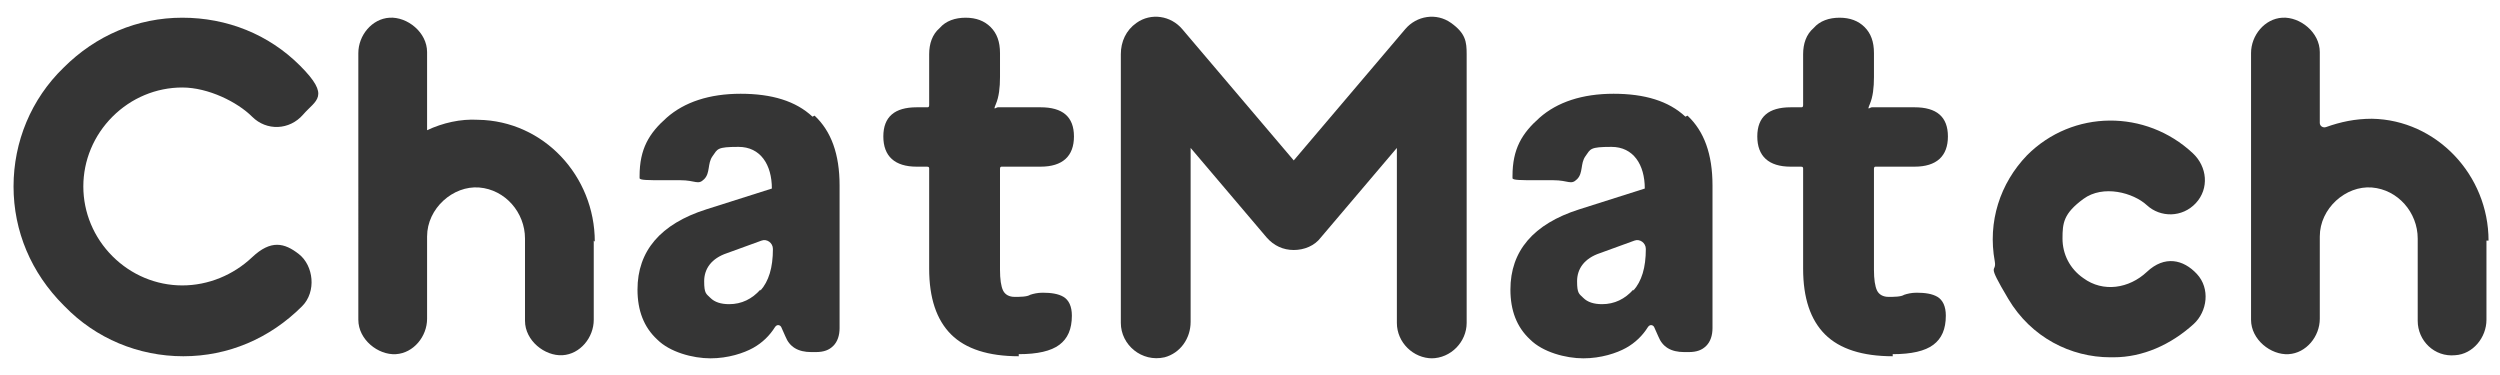
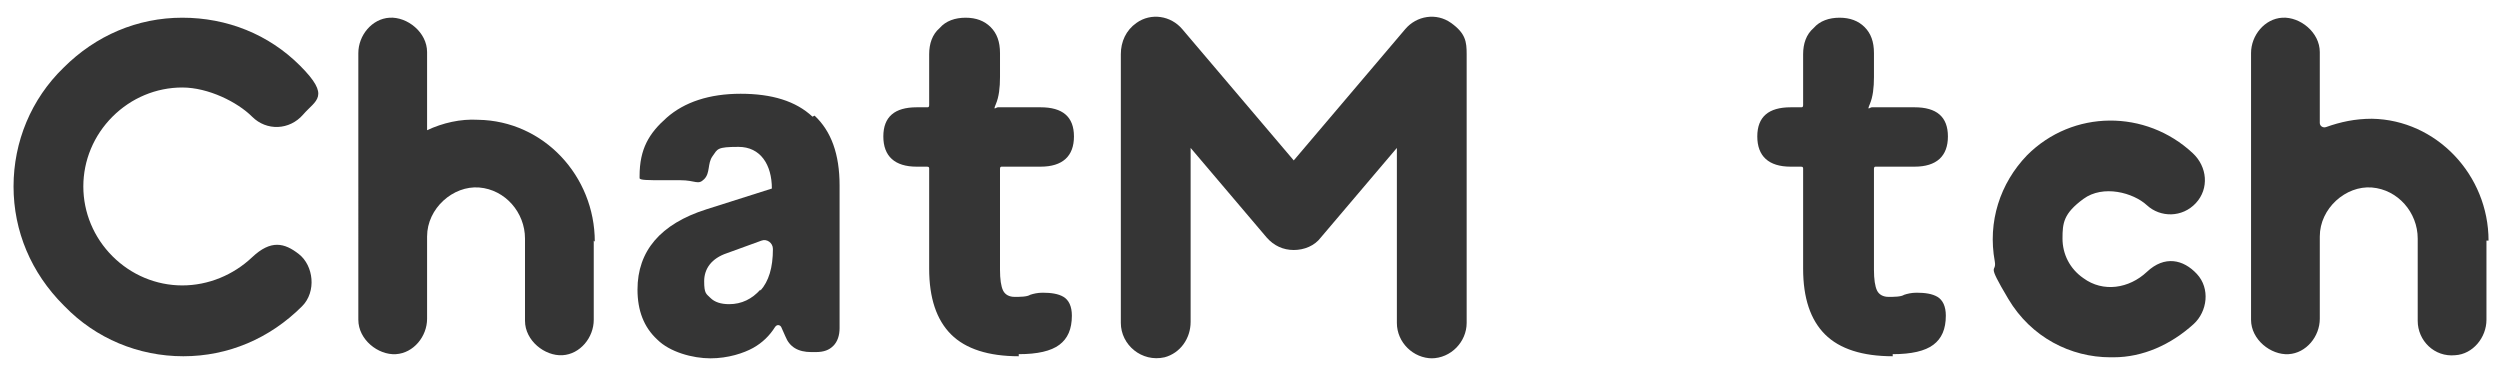
<svg xmlns="http://www.w3.org/2000/svg" version="1.1" viewBox="0 0 240 36">
  <defs>
    <style>
      .cls-1 {
        fill: #353535;
      }
    </style>
  </defs>
  <g>
    <g id="katman_1">
      <g>
        <path class="cls-1" d="M78.2,11.1c1.6,1.5,2.4,3.7,2.4,6.7v13.7c0,.7-.2,1.3-.6,1.7s-.9.6-1.7.6h-.4c-1.3,0-2.1-.5-2.5-1.5l-.4-.9c-.1-.2-.4-.3-.6,0-.5.8-1.2,1.5-2.1,2s-2.4,1-4.1,1-3.9-.6-5.1-1.8c-1.3-1.2-1.9-2.8-1.9-4.8,0-3.7,2.2-6.3,6.6-7.7l6.3-2h0c0-2.3-1.1-4-3.2-4s-2,.2-2.5.9-.2,1.6-.8,2.2-.8.1-2.3.1h-1.6c-1.5,0-2.3,0-2.3-.2v-.2c0-2.6.9-4.1,2.6-5.6,1.7-1.5,4.1-2.3,7.1-2.3s5.3.7,6.9,2.2ZM73,27.9c.8-.9,1.2-2.2,1.2-4h0c0-.6-.6-1-1.1-.8l-3.3,1.2c-1.5.5-2.2,1.5-2.2,2.7s.2,1.2.6,1.6,1,.6,1.8.6c1.2,0,2.2-.5,3-1.4Z" />
-         <path class="cls-1" d="M162,11.1c1.6,1.5,2.4,3.7,2.4,6.7v13.7c0,.7-.2,1.3-.6,1.7s-.9.6-1.7.6h-.4c-1.3,0-2.1-.5-2.5-1.5l-.4-.9c-.1-.2-.4-.3-.6,0-.5.8-1.2,1.5-2.1,2s-2.4,1-4.1,1-3.9-.6-5.1-1.8c-1.3-1.2-1.9-2.8-1.9-4.8,0-3.7,2.2-6.3,6.6-7.7l6.3-2h0c0-2.3-1.1-4-3.2-4s-2,.2-2.5.9-.2,1.6-.8,2.2-.8.1-2.3.1h-1.6c-1.5,0-2.3,0-2.3-.2v-.2c0-2.6.9-4.1,2.6-5.6,1.7-1.5,4.1-2.3,7.1-2.3s5.3.7,6.9,2.2ZM156.8,27.9c.8-.9,1.2-2.2,1.2-4h0c0-.6-.6-1-1.1-.8l-3.3,1.2c-1.5.5-2.2,1.5-2.2,2.7s.2,1.2.6,1.6,1,.6,1.8.6c1.2,0,2.2-.5,3-1.4Z" />
        <path class="cls-1" d="M181.7,34.2c-2.9,0-5.1-.7-6.5-2.1-1.4-1.4-2.1-3.5-2.1-6.3v-9.6c0-.1,0-.2-.2-.2h-1c-2.1,0-3.2-1-3.2-2.9s1.1-2.8,3.2-2.8h1c.1,0,.2,0,.2-.2v-4.9c0-1,.3-1.9,1-2.5.6-.7,1.5-1,2.5-1s1.8.3,2.4.9c.6.6.9,1.4.9,2.5v2.3c0,1-.1,1.9-.4,2.6s0,.3.2.3h4.1c2.1,0,3.2.9,3.2,2.8s-1.1,2.9-3.2,2.9h-3.7c-.1,0-.2,0-.2.2v9.7c0,.9.1,1.6.3,2,.2.4.6.6,1.1.6s1.2,0,1.5-.2c.3-.1.7-.2,1.2-.2.8,0,1.5.1,2,.4.5.3.8.9.8,1.8,0,1.3-.4,2.2-1.2,2.8-.8.6-2.1.9-3.9.9Z" />
        <path class="cls-1" d="M97.8,34.2c-2.9,0-5.1-.7-6.5-2.1-1.4-1.4-2.1-3.5-2.1-6.3v-9.6c0-.1,0-.2-.2-.2h-1c-2.1,0-3.2-1-3.2-2.9s1.1-2.8,3.2-2.8h1c.1,0,.2,0,.2-.2v-4.9c0-1,.3-1.9,1-2.5.6-.7,1.5-1,2.5-1s1.8.3,2.4.9c.6.6.9,1.4.9,2.5v2.3c0,1-.1,1.9-.4,2.6s0,.3.2.3h4.1c2.1,0,3.2.9,3.2,2.8s-1.1,2.9-3.2,2.9h-3.7c-.1,0-.2,0-.2.2v9.7c0,.9.1,1.6.3,2,.2.4.6.6,1.1.6s1.2,0,1.5-.2c.3-.1.7-.2,1.2-.2.8,0,1.5.1,2,.4.5.3.8.9.8,1.8,0,1.3-.4,2.2-1.2,2.8-.8.6-2.1.9-3.9.9Z" />
        <path class="cls-1" d="M6.1,29.3c-3.1-3.1-4.8-7.1-4.8-11.4s1.7-8.4,4.8-11.4c3.1-3.1,7.1-4.8,11.4-4.8s8.3,1.6,11.3,4.6,1.5,3.3.3,4.7c-1.3,1.5-3.5,1.6-4.9.2s-4.2-2.8-6.7-2.8-4.9,1-6.7,2.8c-1.8,1.8-2.8,4.2-2.8,6.7s1,4.9,2.8,6.7c1.8,1.8,4.2,2.8,6.7,2.8s4.9-1,6.7-2.7,3.1-1.4,4.5-.3,1.7,3.6.3,5c-3.1,3.1-7.1,4.8-11.4,4.8s-8.4-1.7-11.4-4.8Z" />
        <path class="cls-1" d="M57,23.1v7.6c0,1.7-1.3,3.3-3,3.4s-3.6-1.4-3.6-3.3v-7.9c0-2.5-1.9-4.7-4.4-4.9s-5,2-5,4.7v7.9c0,1.7-1.3,3.3-3,3.4s-3.6-1.4-3.6-3.3V5.1c0-1.7,1.3-3.3,3-3.4s3.6,1.4,3.6,3.3v7.5c1.5-.7,3.2-1.1,4.9-1,6.3.1,11.2,5.4,11.2,11.7Z" />
        <path class="cls-1" d="M137.5,34.4c-1.8,0-3.4-1.5-3.4-3.4V14.2s0,0,0,0l-7.3,8.6c-.6.8-1.6,1.2-2.6,1.2s-1.9-.4-2.6-1.2l-7.3-8.6s0,0,0,0v16.7c0,1.6-1,3-2.5,3.4-2.2.5-4.2-1.2-4.2-3.3V5.2c0-1.2.5-2.3,1.5-3,1.4-1,3.3-.7,4.4.6l10.7,12.6s0,0,0,0l10.7-12.6c1.1-1.3,3-1.6,4.4-.6s1.5,1.8,1.5,3v25.8c0,1.8-1.5,3.4-3.4,3.4h0Z" />
        <path class="cls-1" d="M202.6,34.3c-3.8,0-7.6-1.9-9.8-5.6s-1.1-2.4-1.3-3.6c-.7-3.8.5-7.5,3.1-10.2,4.4-4.4,11.4-4.4,15.9-.2,1.4,1.3,1.6,3.4.3,4.8s-3.4,1.4-4.7.2-4.2-2-6.1-.6-2,2.3-2,3.8.7,2.9,2,3.8c1.9,1.4,4.4,1,6.1-.6s3.5-1.2,4.8.2,1,3.6-.3,4.8c-2.2,2-4.9,3.2-7.7,3.2h-.2Z" />
        <path class="cls-1" d="M238.7,23.1v7.6c0,1.7-1.3,3.3-3,3.4-2,.2-3.6-1.4-3.6-3.3v-7.9c0-2.5-1.9-4.7-4.4-4.9s-5,2-5,4.7v7.9c0,1.7-1.3,3.3-3,3.4s-3.6-1.4-3.6-3.3V5.1c0-1.7,1.3-3.3,3-3.4s3.6,1.4,3.6,3.3v6.8c0,.3.3.5.6.4,1.4-.5,2.8-.8,4.4-.8,6.2.1,11.2,5.4,11.2,11.7Z" />
      </g>
    </g>
  </g>
</svg>